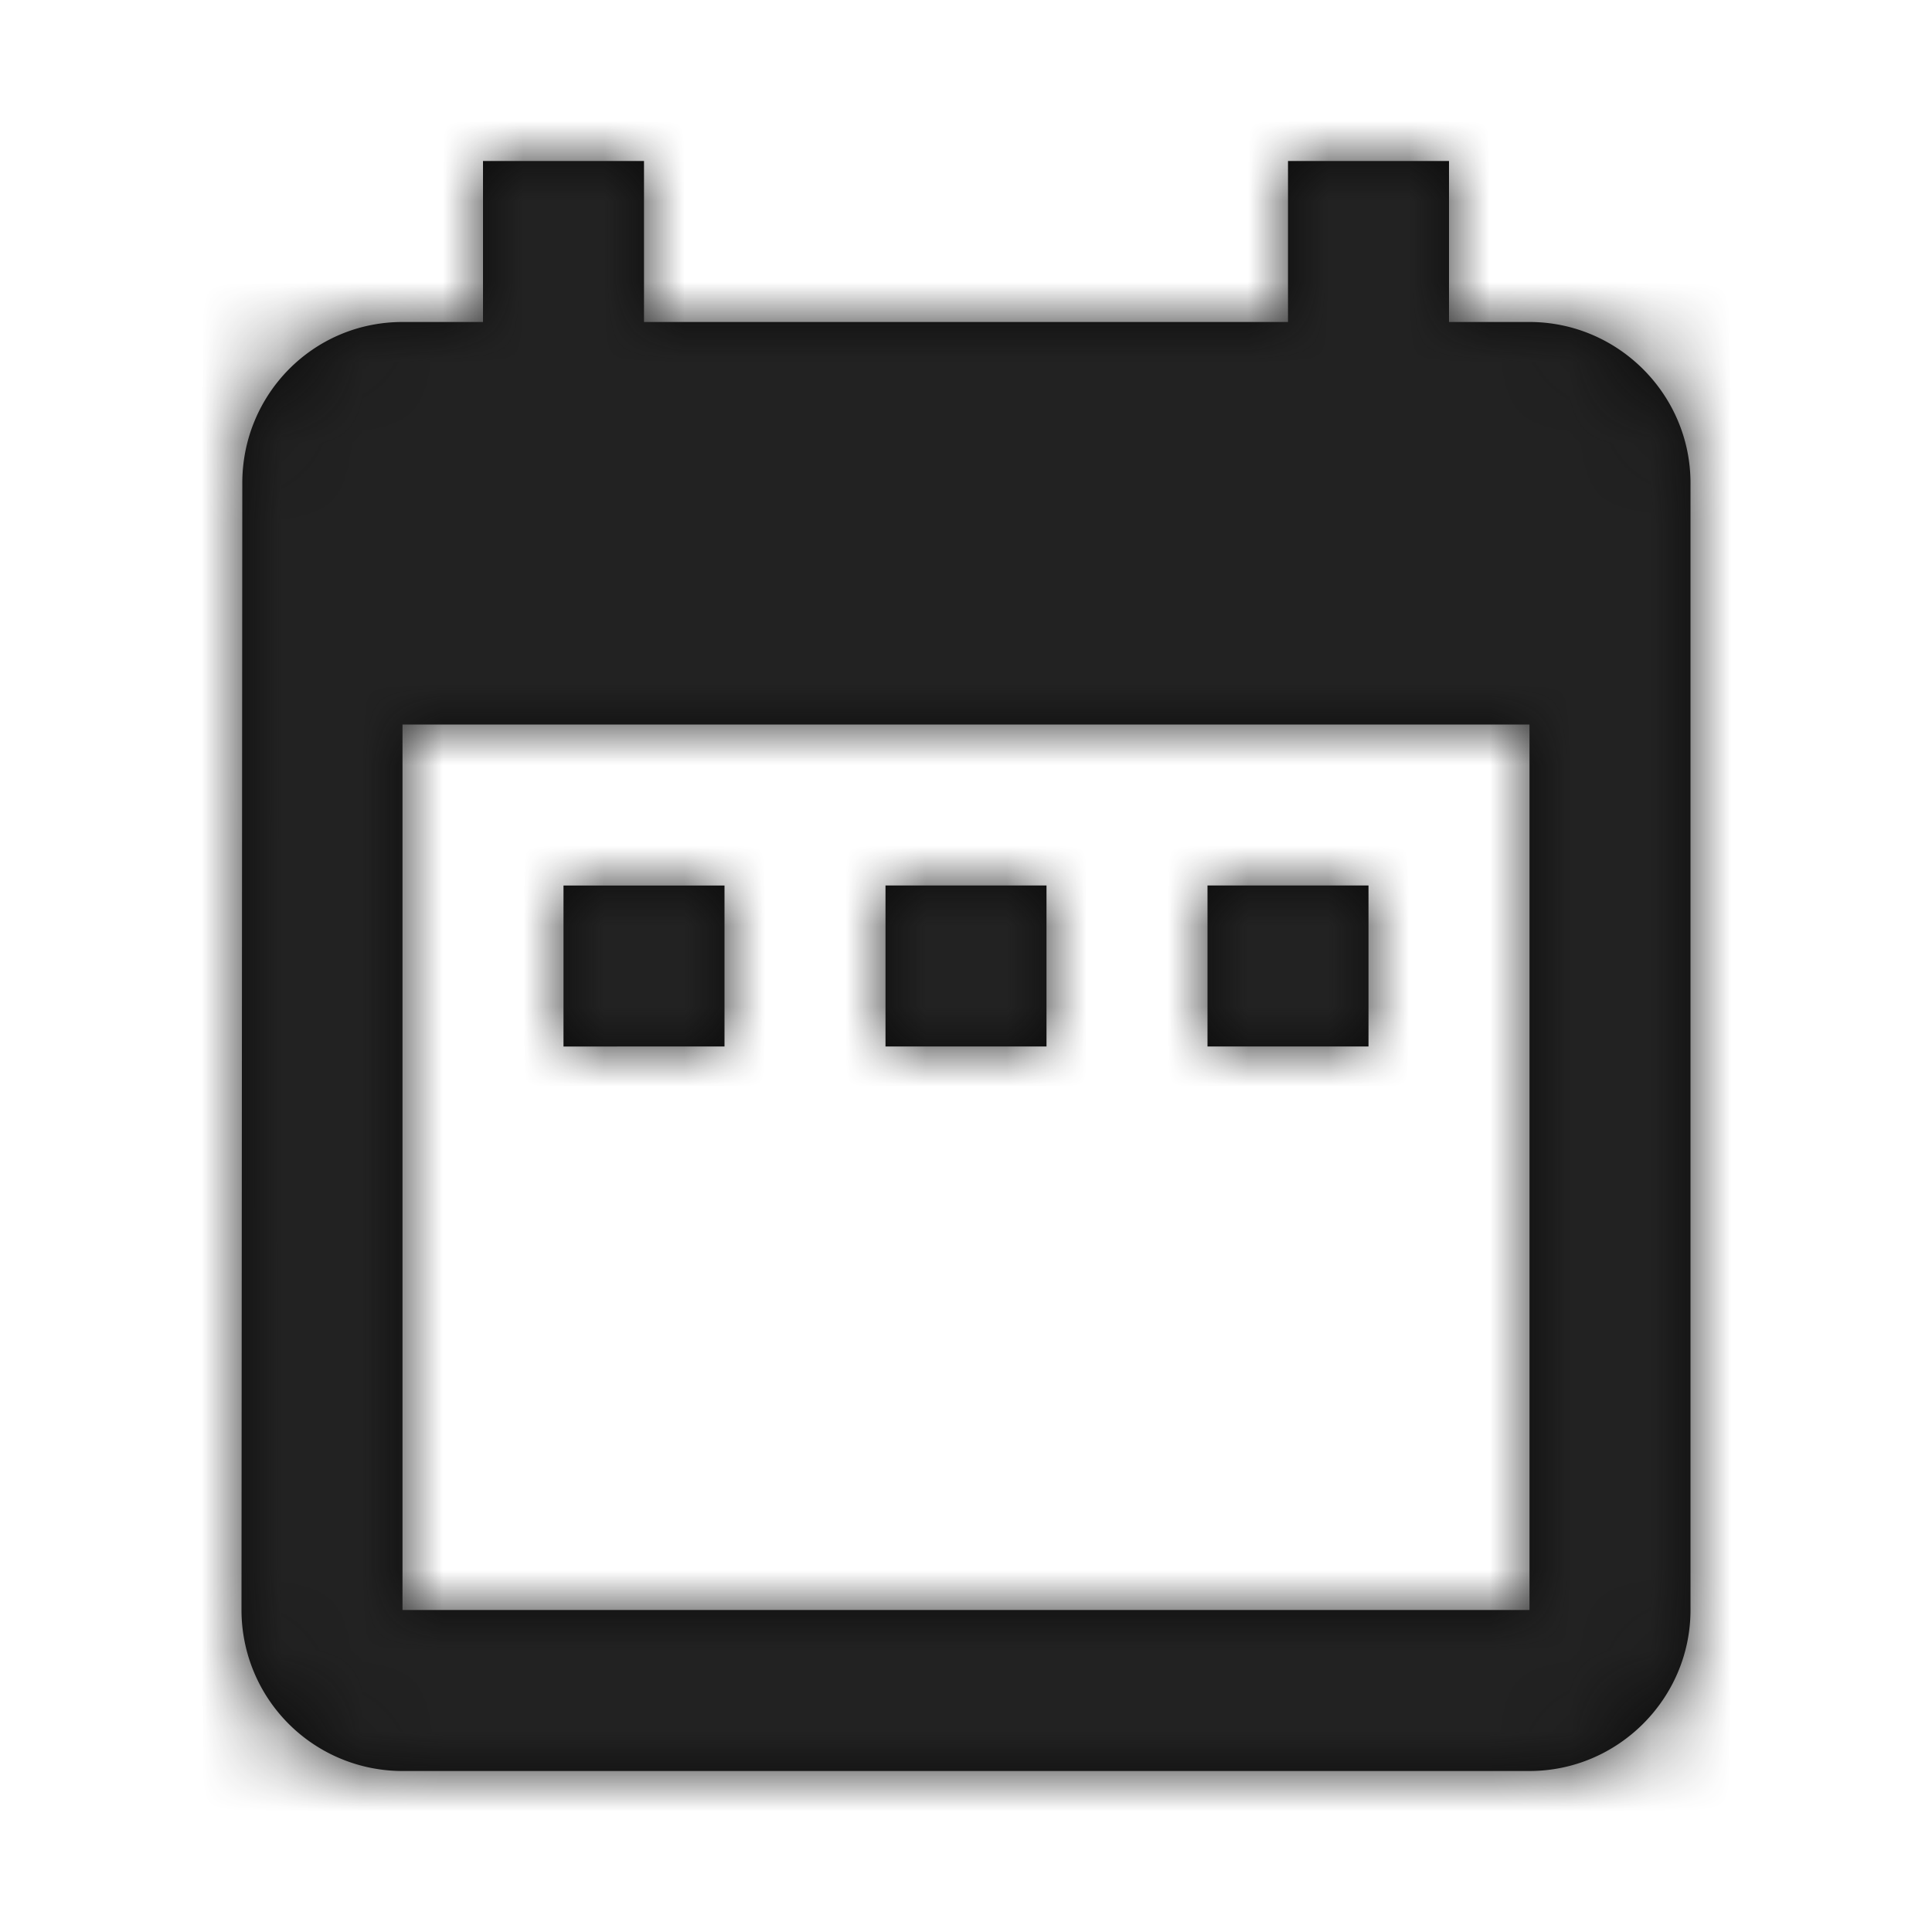
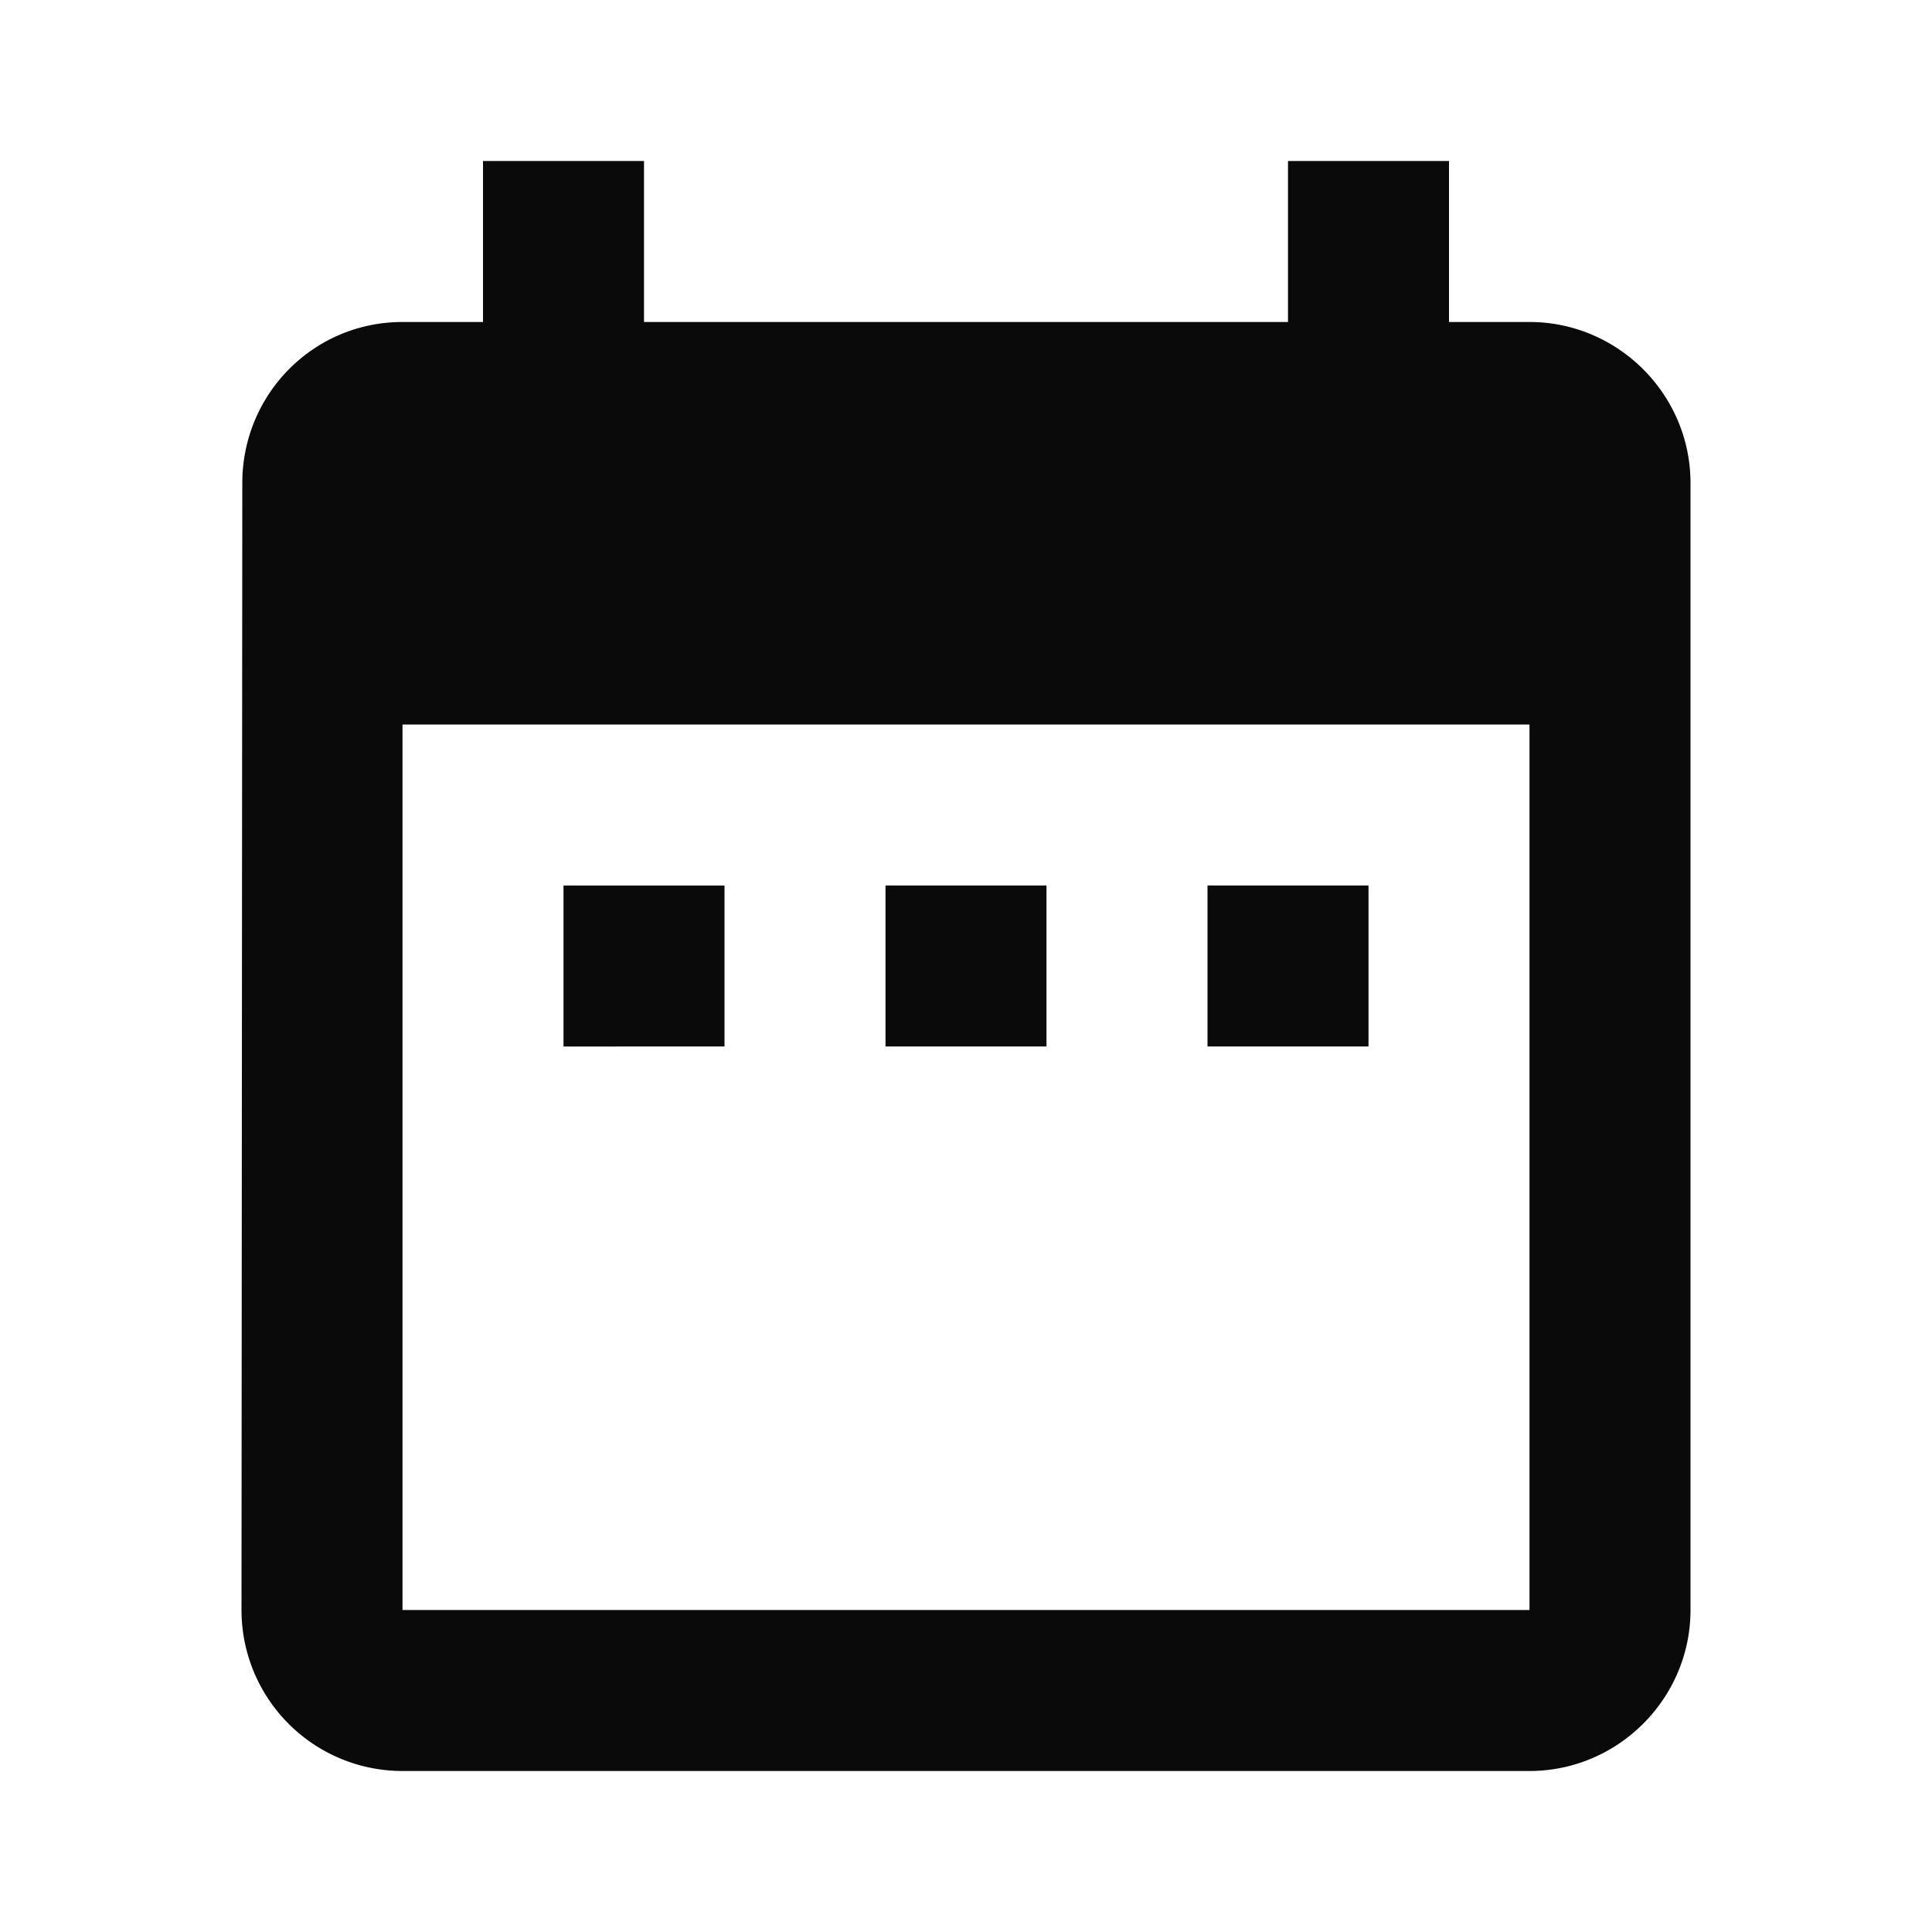
<svg xmlns="http://www.w3.org/2000/svg" xmlns:xlink="http://www.w3.org/1999/xlink" width="24" height="24" viewBox="0 0 24 24">
  <defs>
    <path d="M8 2v2h8V2h2v2h1c1.1 0 2 .9 2 2v14c0 1.1-.9 2-2 2H5a2 2 0 0 1-2-2l.01-14c0-1.1.88-2 1.99-2h1V2h2zm11 7H5v11h14V9zm-6 2v2h-2v-2h2zm4 0v2h-2v-2h2zm-8 0v2H7v-2h2z" id="mg3q765qaa" />
  </defs>
  <g fill="none" fill-rule="evenodd">
    <mask id="ghkeqdrsib" fill="#fff">
      <use xlink:href="#mg3q765qaa" />
    </mask>
    <use fill="#0A0A0A" xlink:href="#mg3q765qaa" />
    <g mask="url(#ghkeqdrsib)" fill="#222">
-       <path d="M0 0h24v24H0z" />
-     </g>
+       </g>
  </g>
</svg>